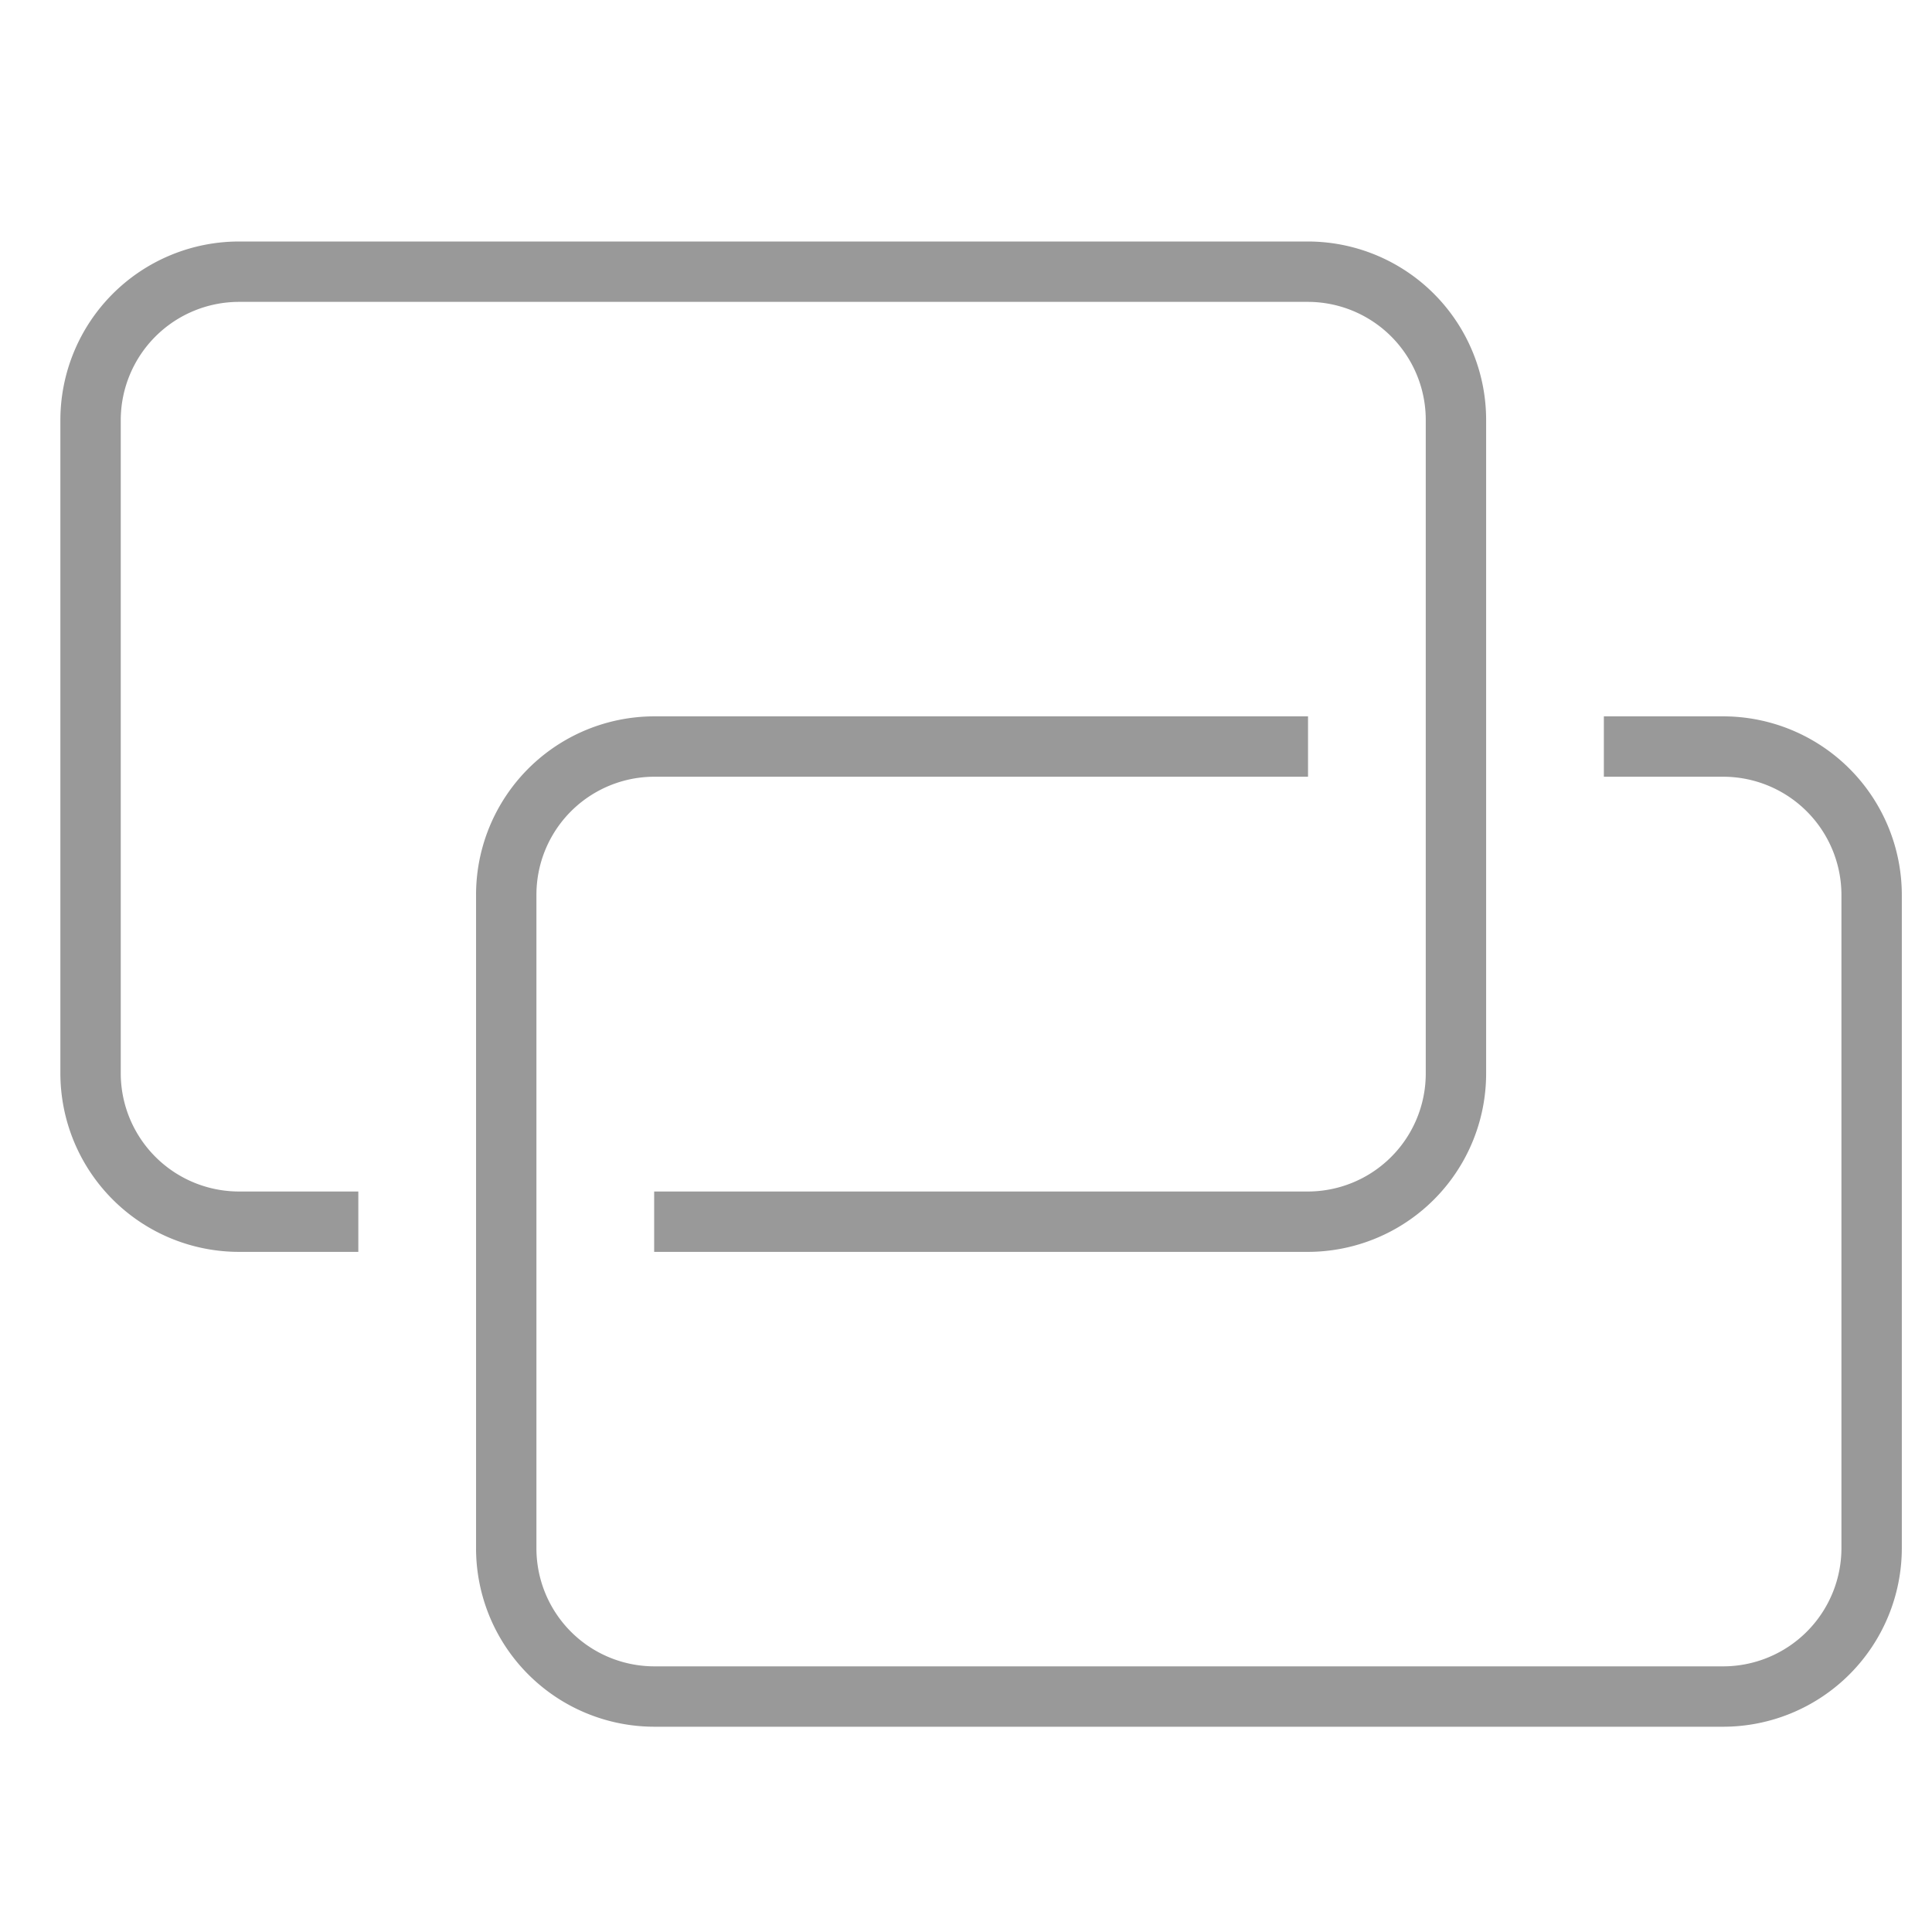
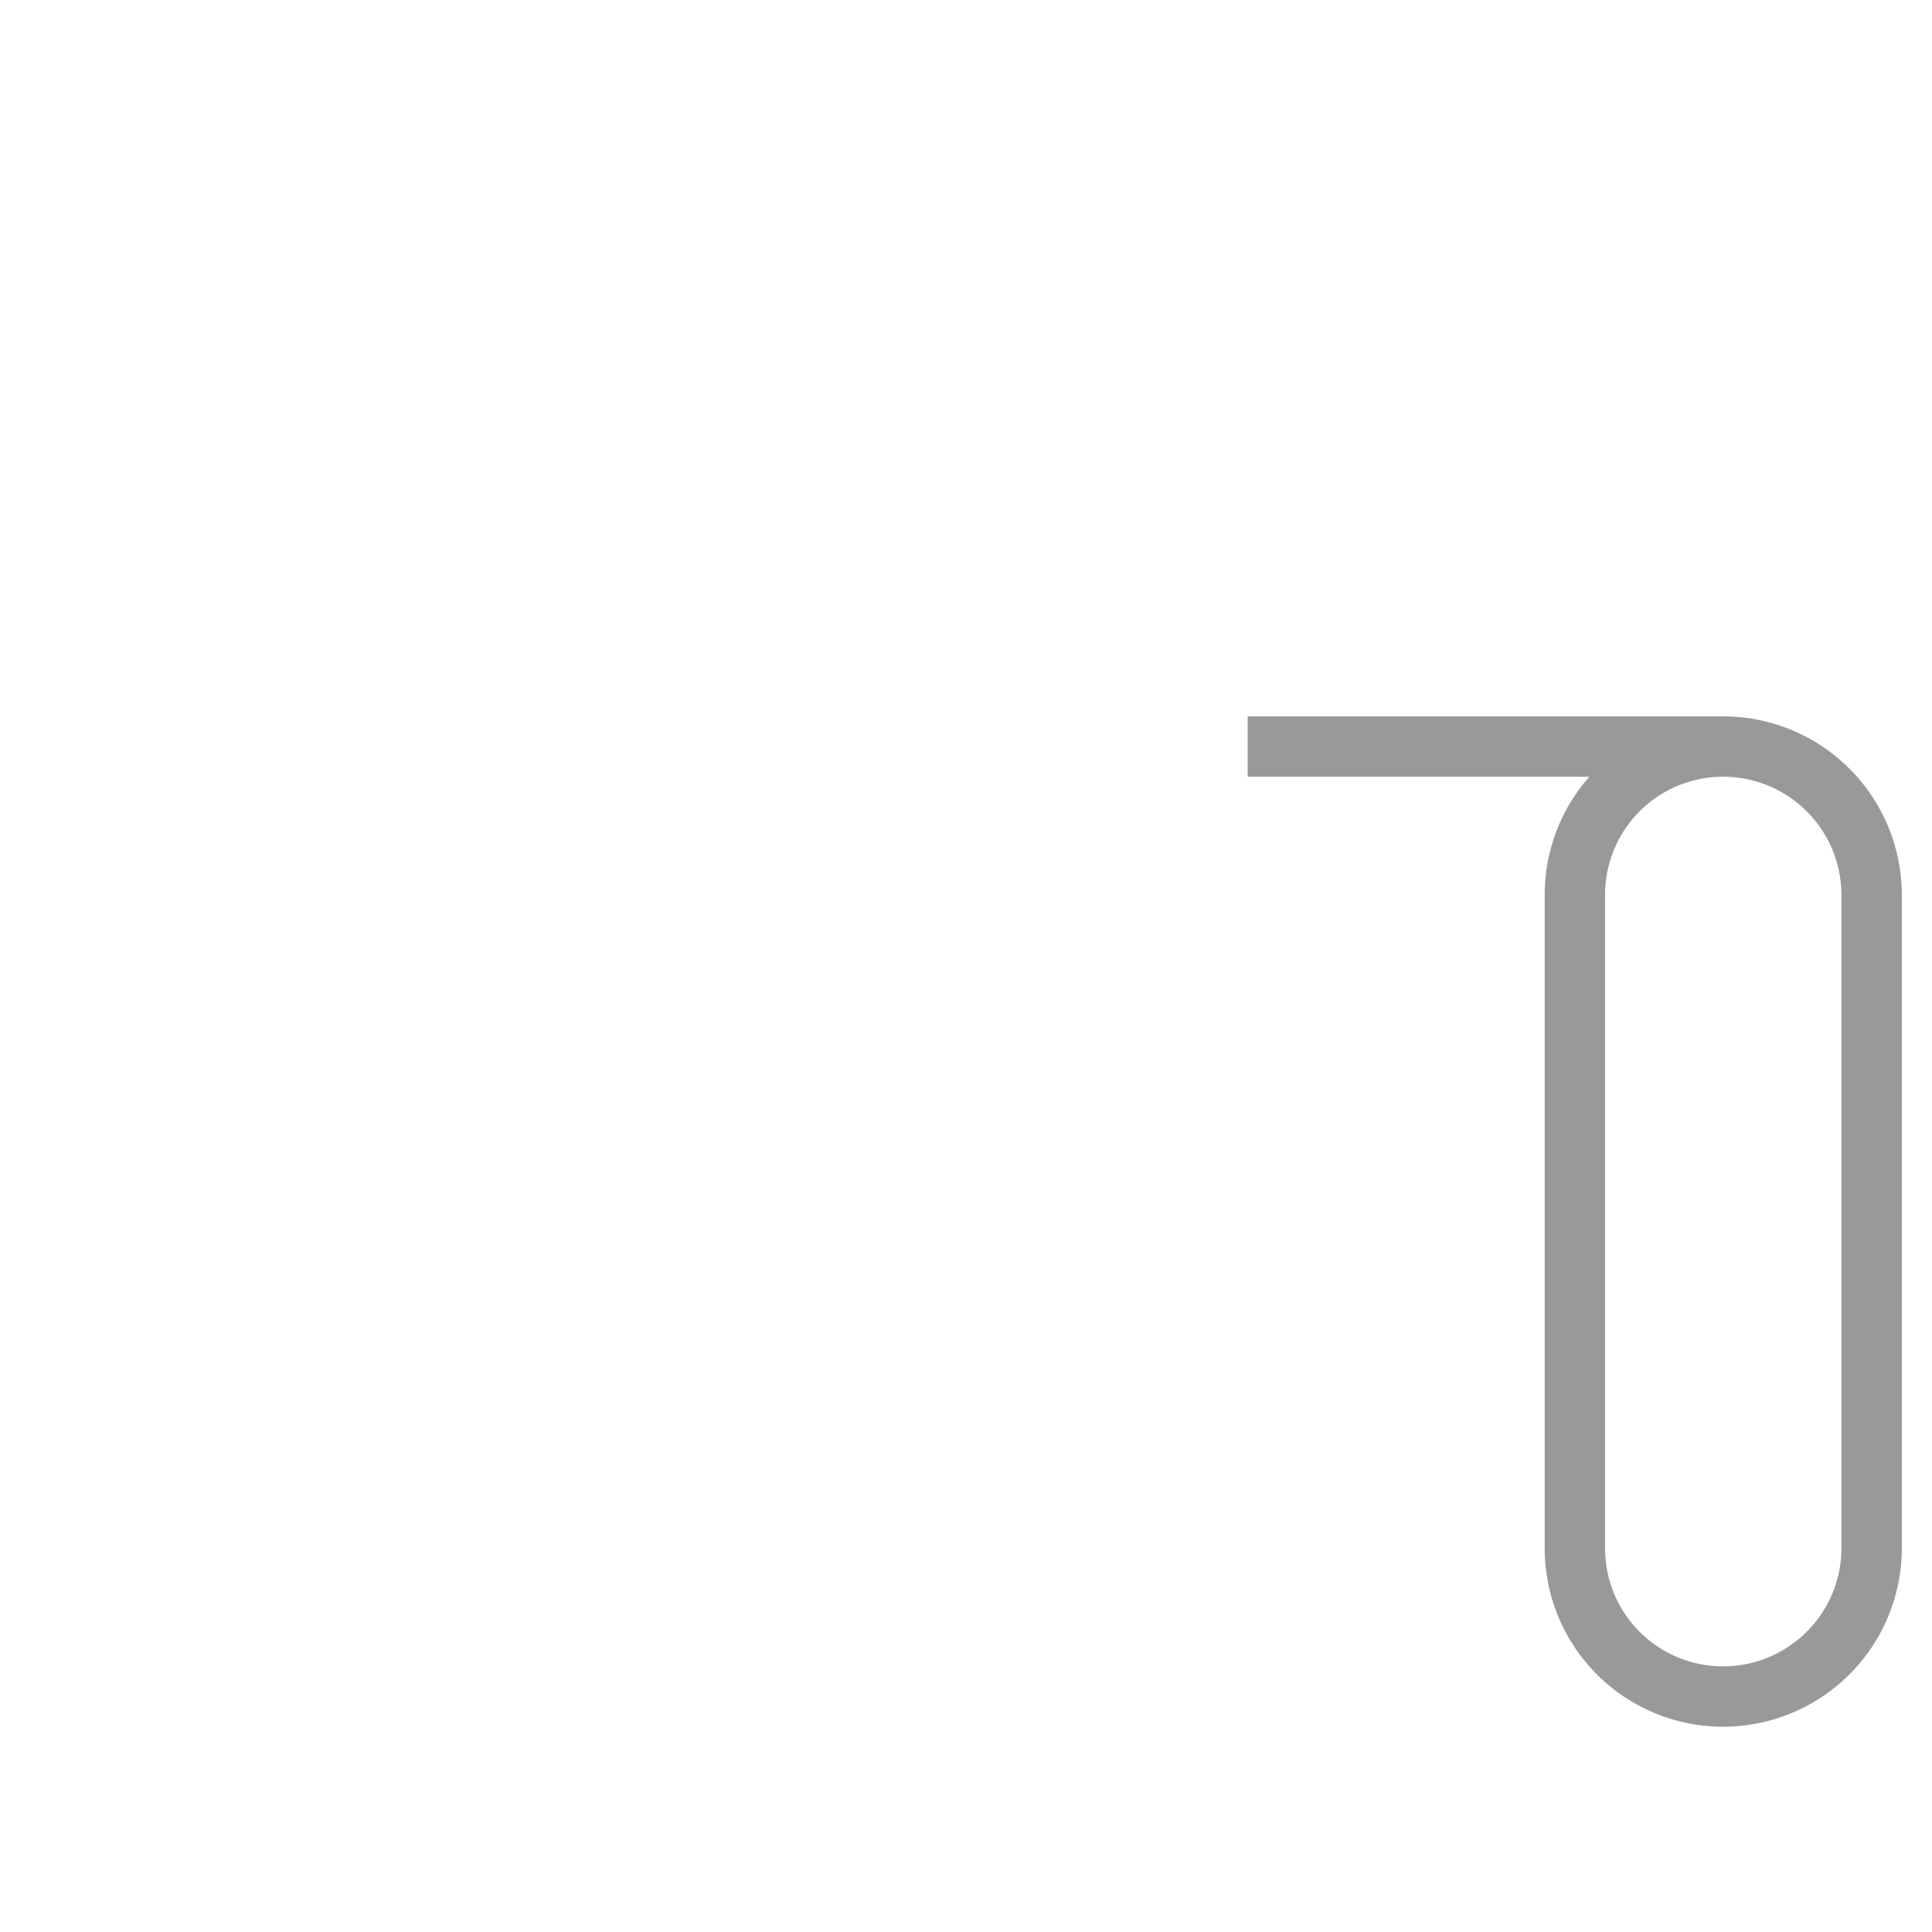
<svg xmlns="http://www.w3.org/2000/svg" id="Layer_1" data-name="Layer 1" viewBox="0 0 64 64">
  <defs>
    <style>.cls-1{fill:none;stroke:#999;stroke-linecap:square;stroke-miterlimit:10;stroke-width:2px;}</style>
  </defs>
-   <path class="cls-1" d="M10.87,40.47H7.92A4.92,4.92,0,0,1,3,35.55V13.92A4.92,4.92,0,0,1,7.92,9h35.4a4.91,4.91,0,0,1,4.91,4.92V35.55a4.91,4.91,0,0,1-4.91,4.92H22.67" />
-   <path class="cls-1" d="M54.13,24.73h2.95A4.92,4.92,0,0,1,62,29.65V51.28a4.92,4.92,0,0,1-4.92,4.92H21.68a4.91,4.91,0,0,1-4.91-4.92V29.65a4.91,4.91,0,0,1,4.91-4.92H42.33" />
+   <path class="cls-1" d="M54.13,24.73h2.95A4.92,4.92,0,0,1,62,29.65V51.28a4.92,4.92,0,0,1-4.92,4.92a4.91,4.91,0,0,1-4.91-4.92V29.65a4.91,4.91,0,0,1,4.91-4.92H42.33" />
</svg>